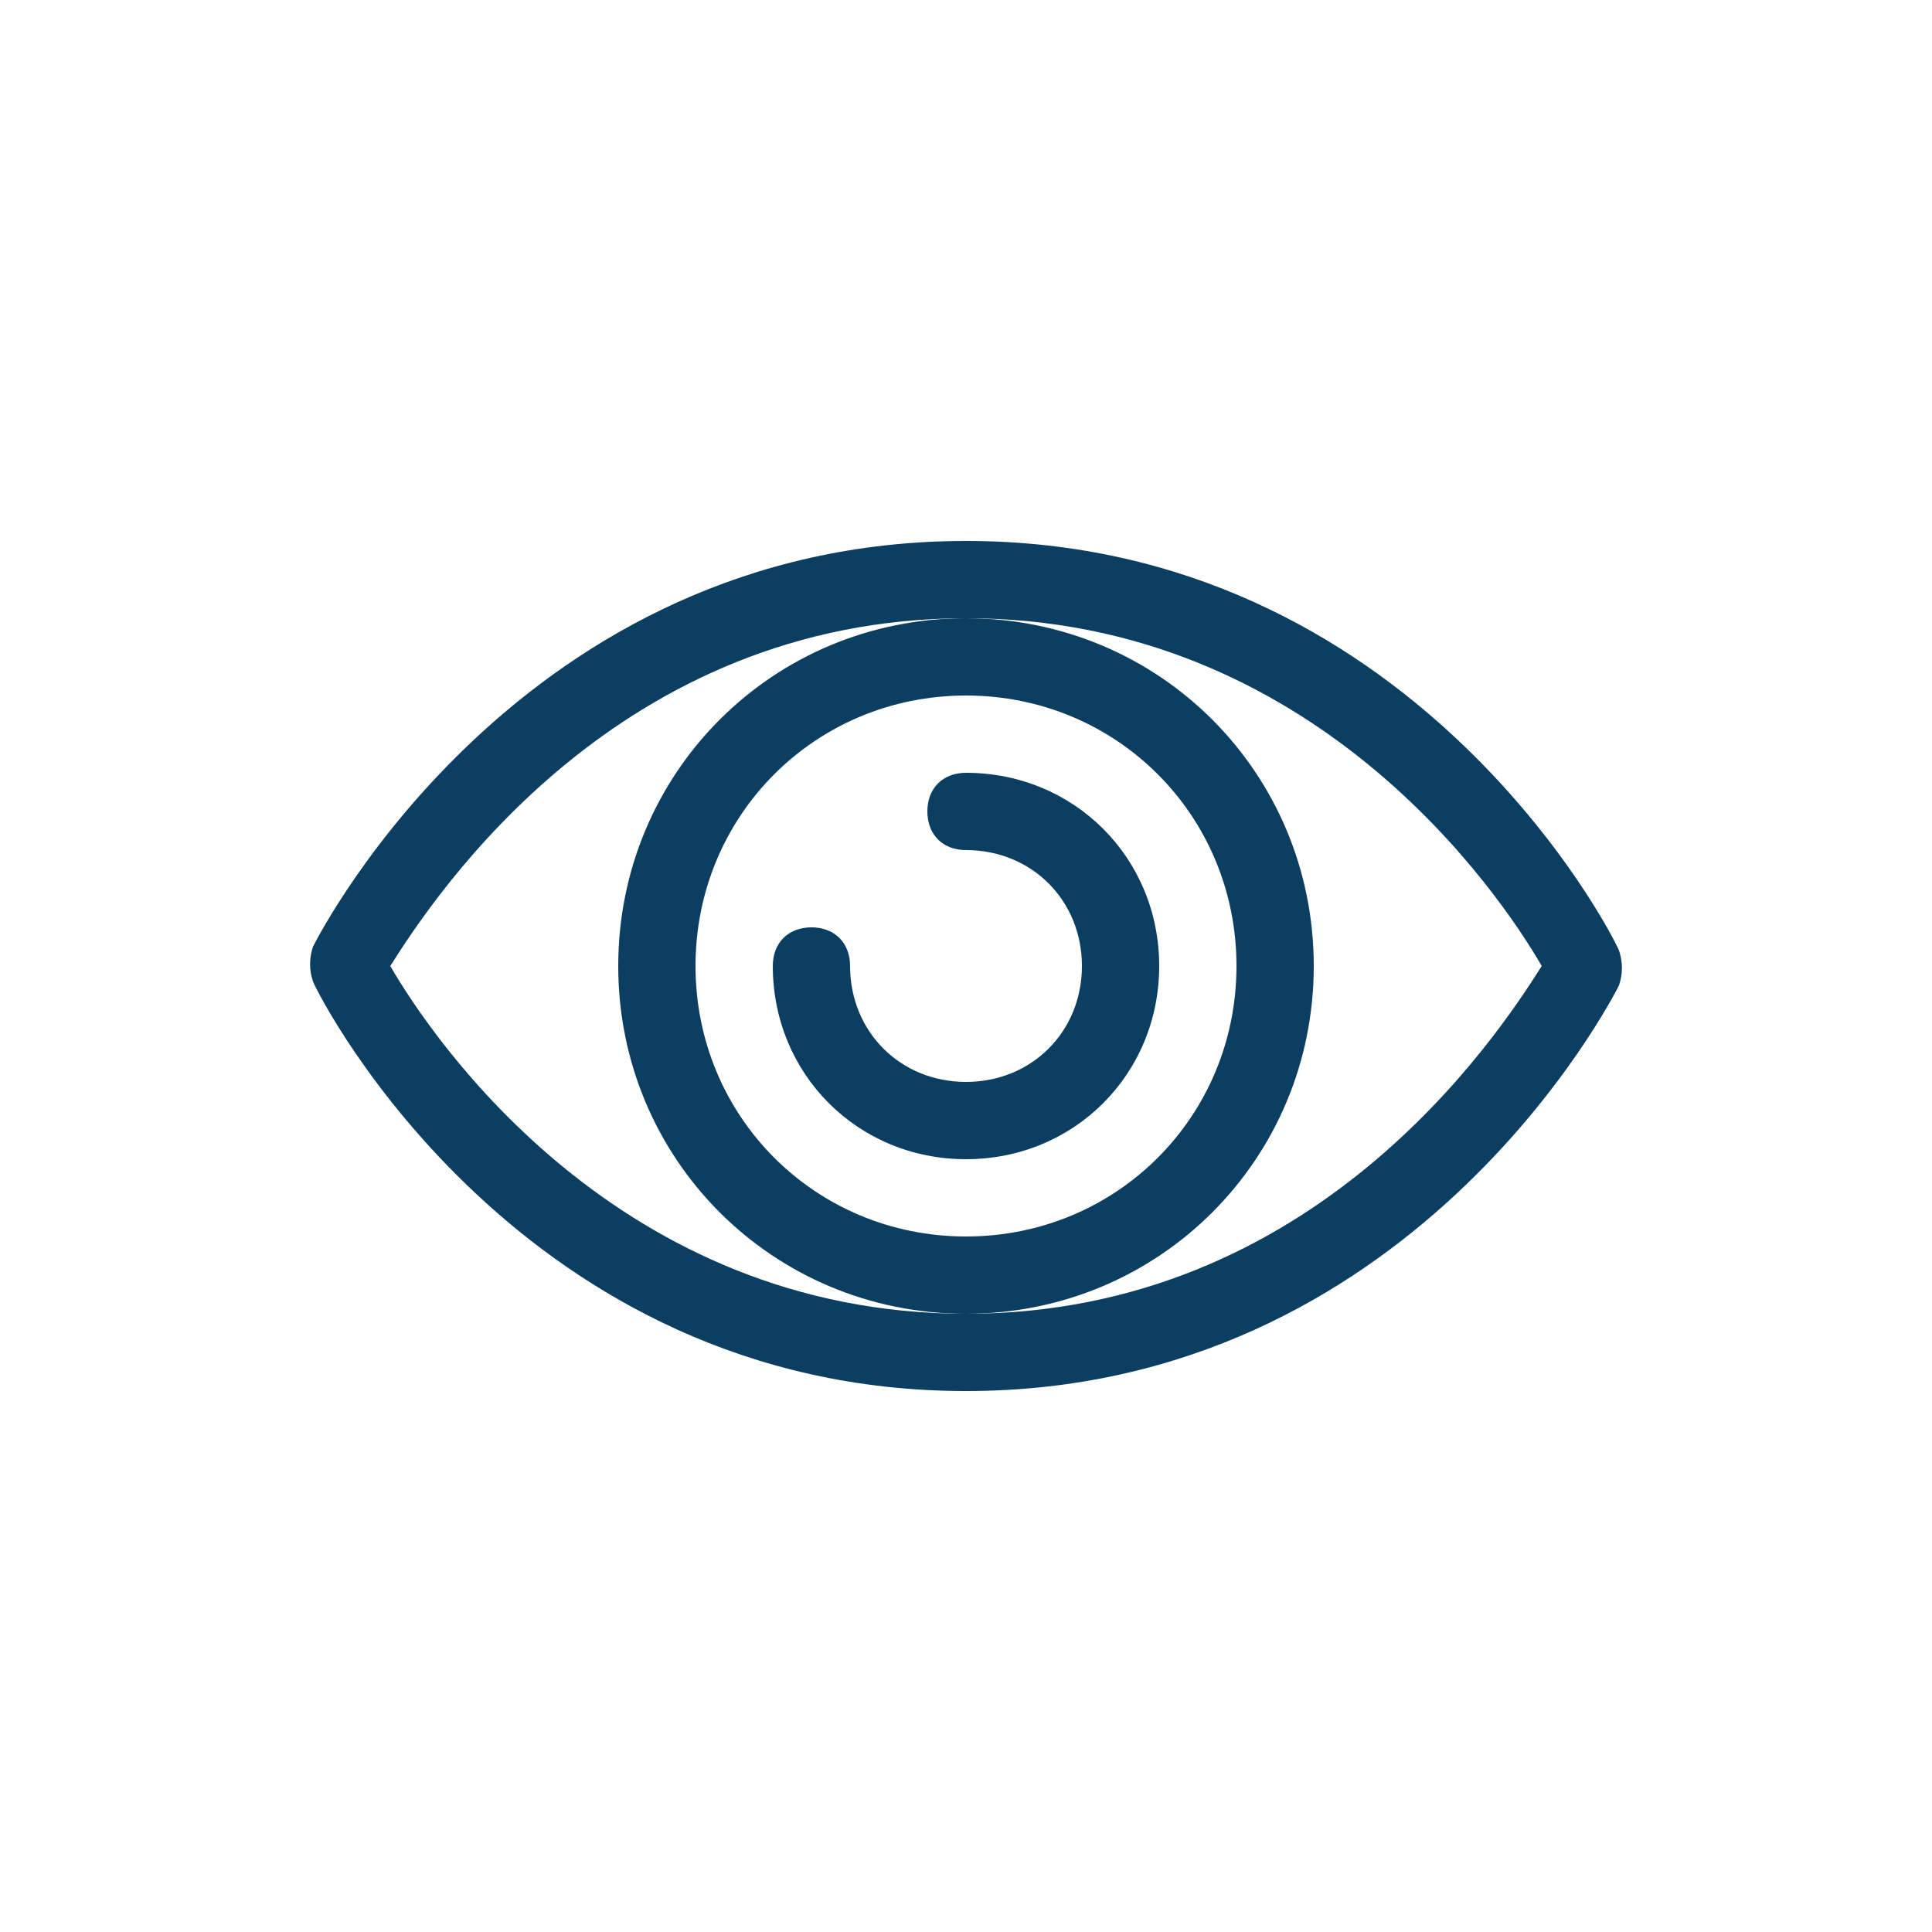
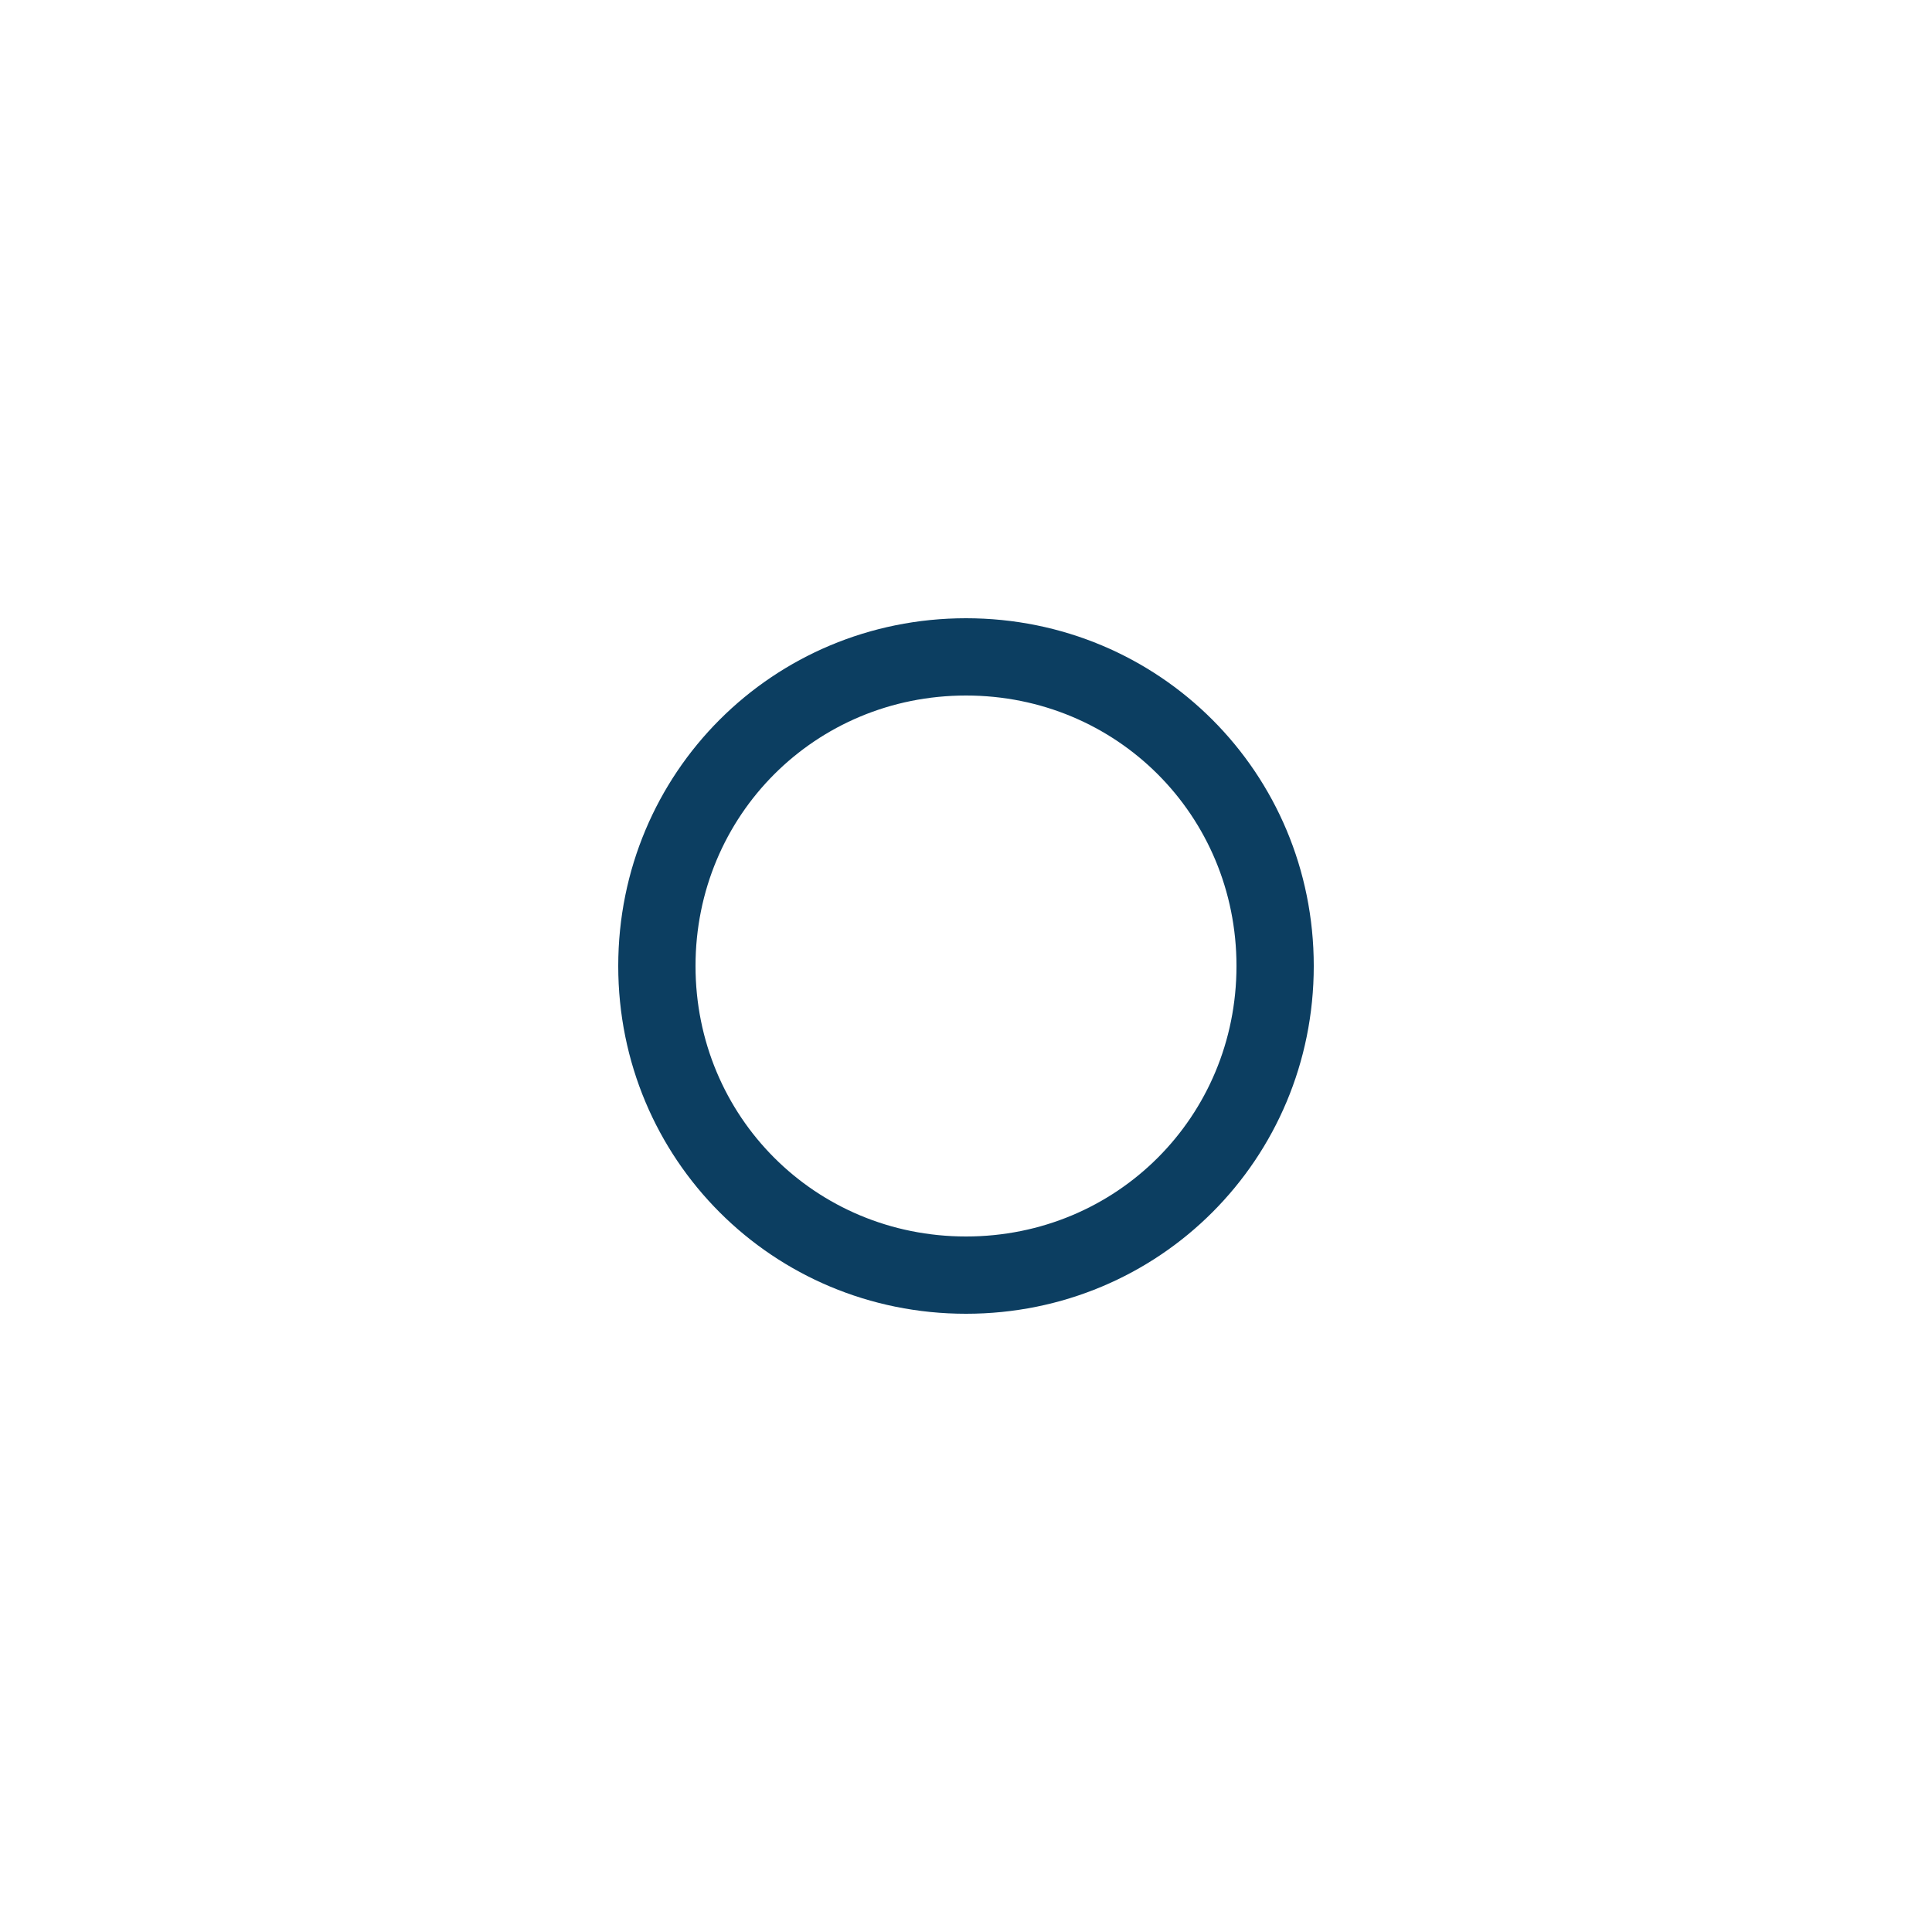
<svg xmlns="http://www.w3.org/2000/svg" width="88" height="88" viewBox="0 0 88 88" fill="none">
-   <path d="M44 63.36C23.76 63.36 14.608 45.584 14.256 44.704C14.08 44.176 14.08 43.648 14.256 43.12C14.608 42.416 23.76 24.64 44 24.64C64.24 24.64 73.392 42.416 73.744 43.296C73.92 43.824 73.92 44.352 73.744 44.88C73.392 45.584 64.24 63.36 44 63.36ZM17.776 44C19.712 47.344 28.16 59.84 44 59.84C59.84 59.84 68.112 47.344 70.224 44C68.288 40.656 59.84 28.16 44 28.16C28.16 28.16 19.888 40.656 17.776 44Z" fill="#0C3E61" />
  <path d="M44 59.84C35.2 59.84 28.16 52.8 28.16 44C28.16 35.2 35.2 28.16 44 28.16C52.8 28.16 59.84 35.2 59.84 44C59.84 52.8 52.8 59.84 44 59.84ZM44 31.68C37.136 31.68 31.68 37.136 31.68 44C31.68 50.864 37.136 56.32 44 56.32C50.864 56.32 56.32 50.864 56.32 44C56.32 37.136 50.864 31.68 44 31.68Z" fill="#0C3E61" />
-   <path d="M44 52.8C39.072 52.8 35.2 48.928 35.2 44C35.2 42.944 35.904 42.24 36.96 42.24C38.016 42.24 38.72 42.944 38.72 44C38.72 46.992 41.008 49.28 44 49.28C46.992 49.28 49.28 46.992 49.28 44C49.28 41.008 46.992 38.72 44 38.72C42.944 38.72 42.24 38.016 42.24 36.96C42.24 35.904 42.944 35.2 44 35.2C48.928 35.2 52.8 39.072 52.8 44C52.8 48.928 48.928 52.8 44 52.8Z" fill="#0C3E61" />
</svg>